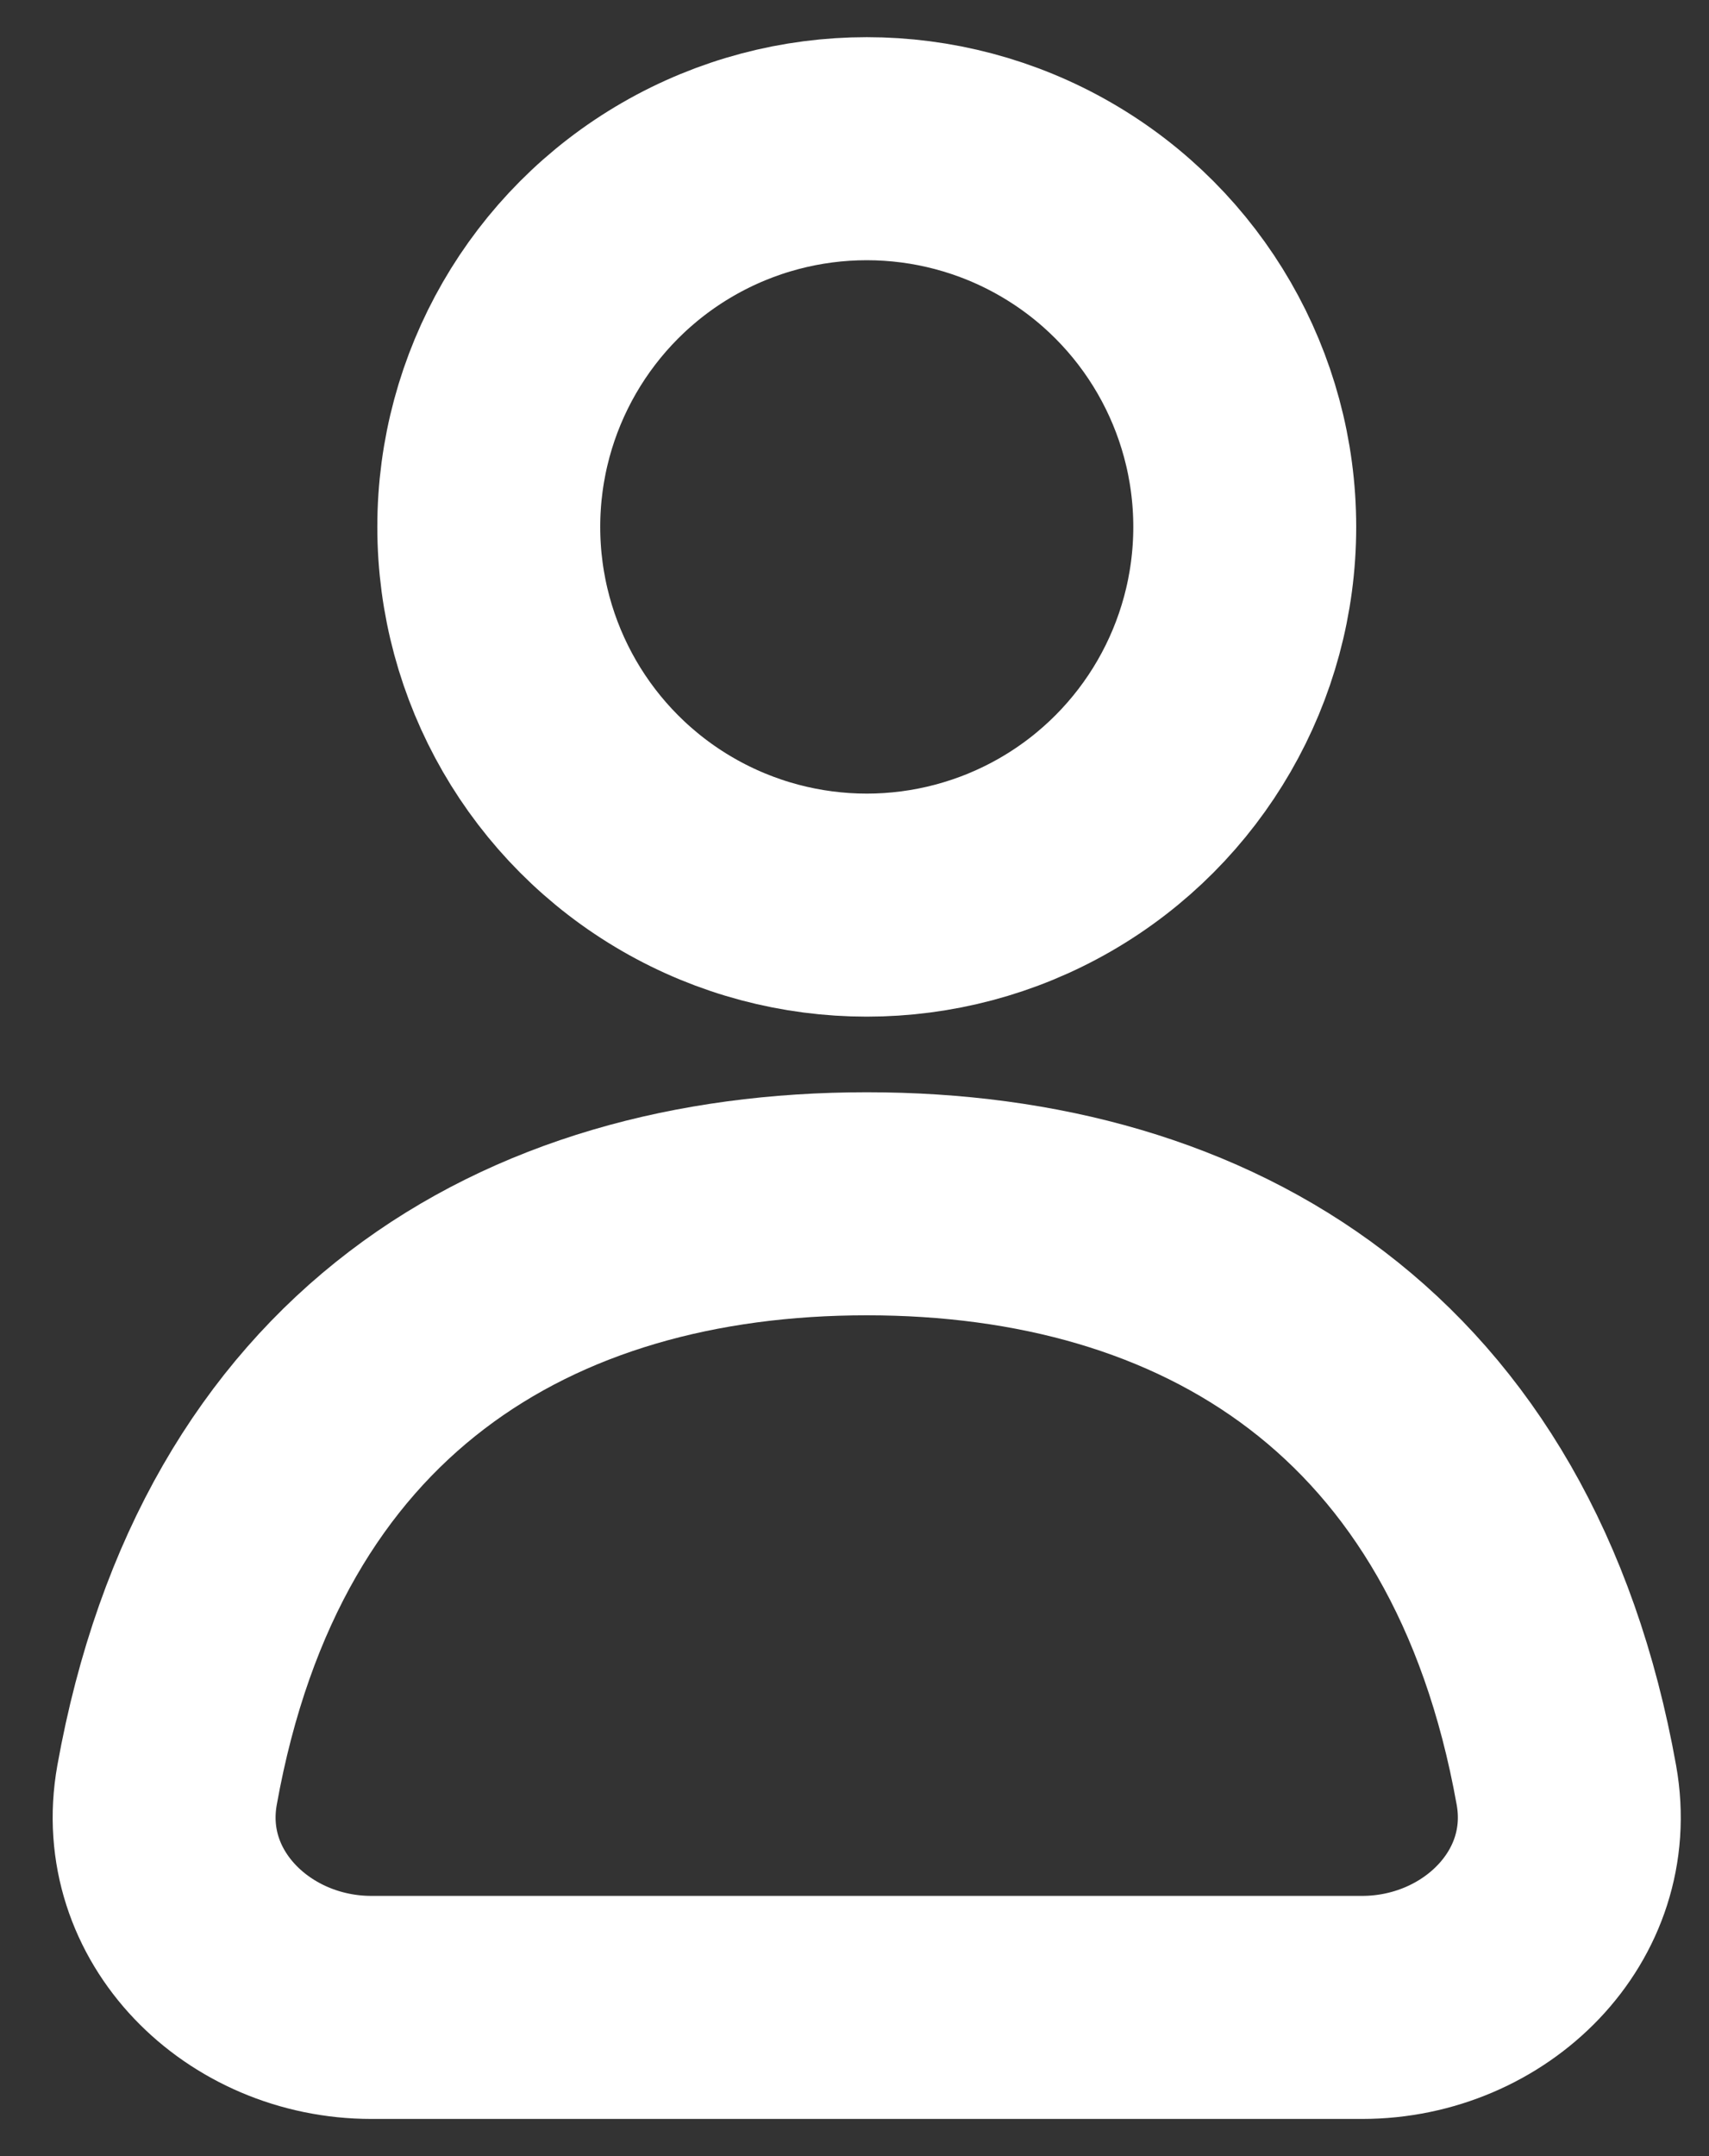
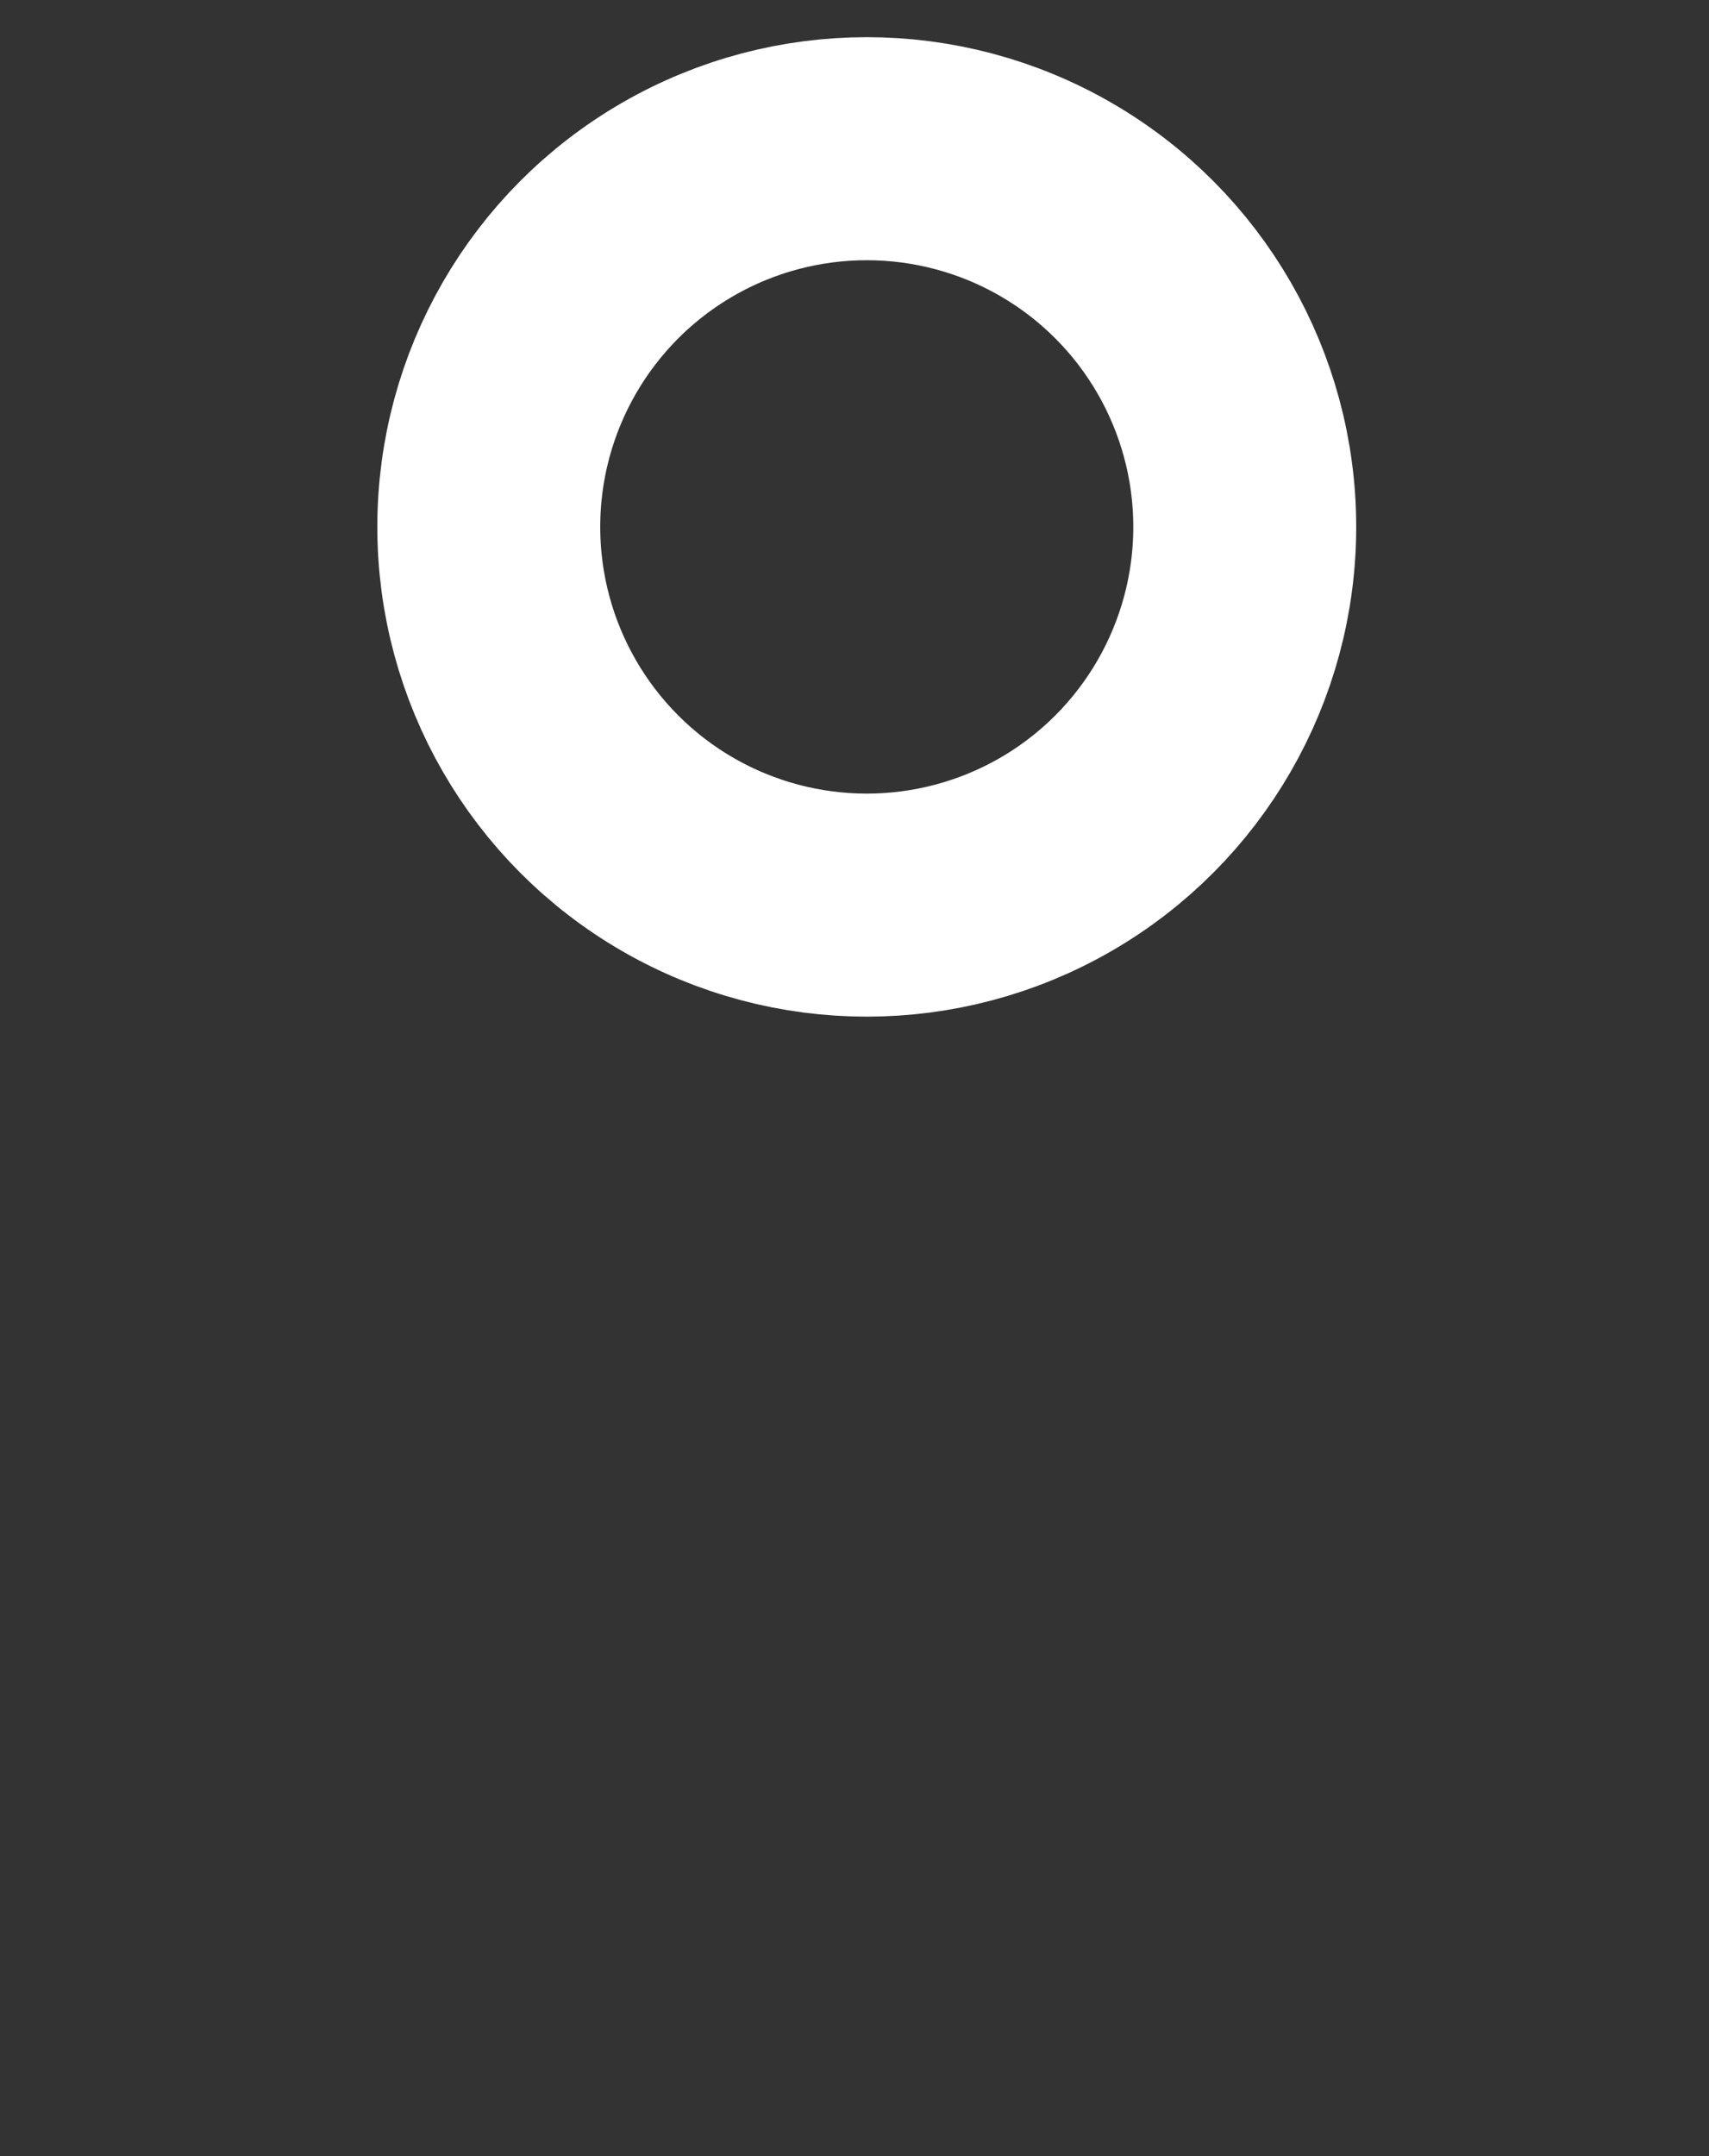
<svg xmlns="http://www.w3.org/2000/svg" width="23" height="29" viewBox="0 0 23 29" fill="none">
  <rect x="0" y="0" width="23" height="29" fill="#333333" stroke="none" />
  <circle cx="11.665" cy="7.087" r="5.087" stroke="white" stroke-width="3" />
-   <path d="M21.081 24.011C21.373 25.642 19.988 27 18.331 27C16.597 27 14.249 27 11.665 27C9.08 27 6.732 27 4.998 27C3.341 27 1.956 25.642 2.248 24.011C3.24 18.479 7.079 16.191 11.665 16.191C16.25 16.191 20.09 18.479 21.081 24.011Z" stroke="white" stroke-width="3" />
</svg>